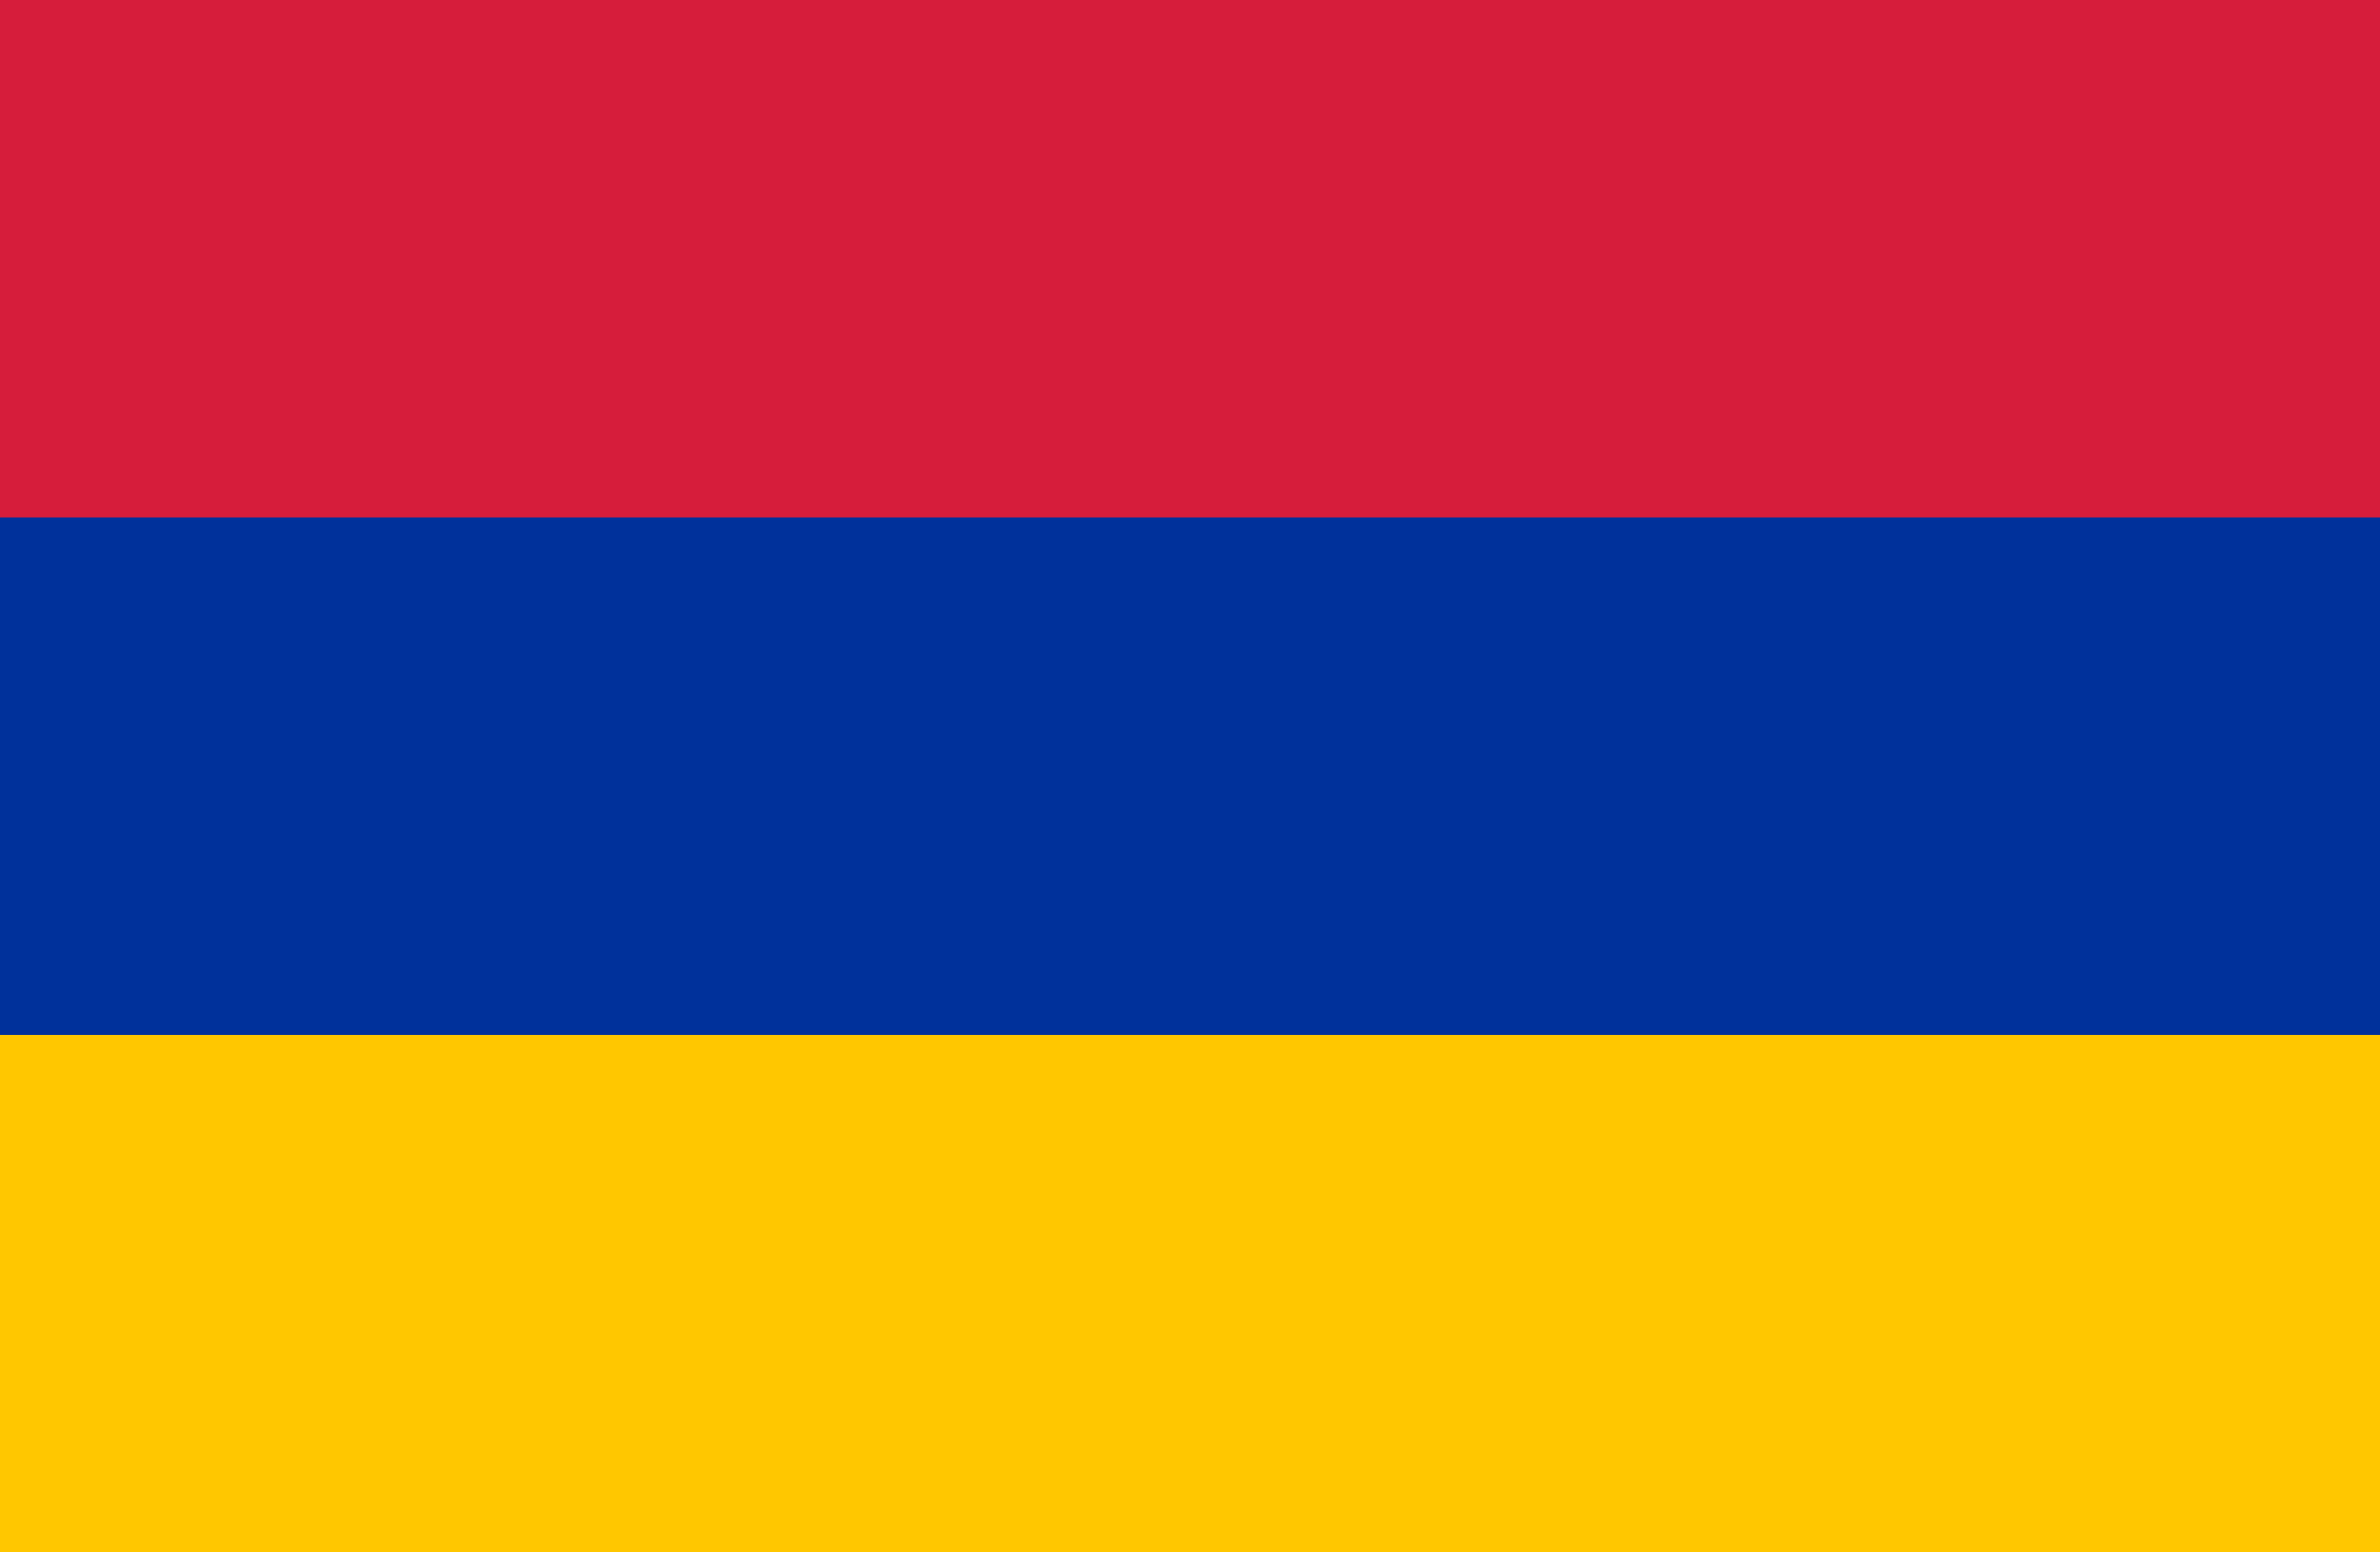
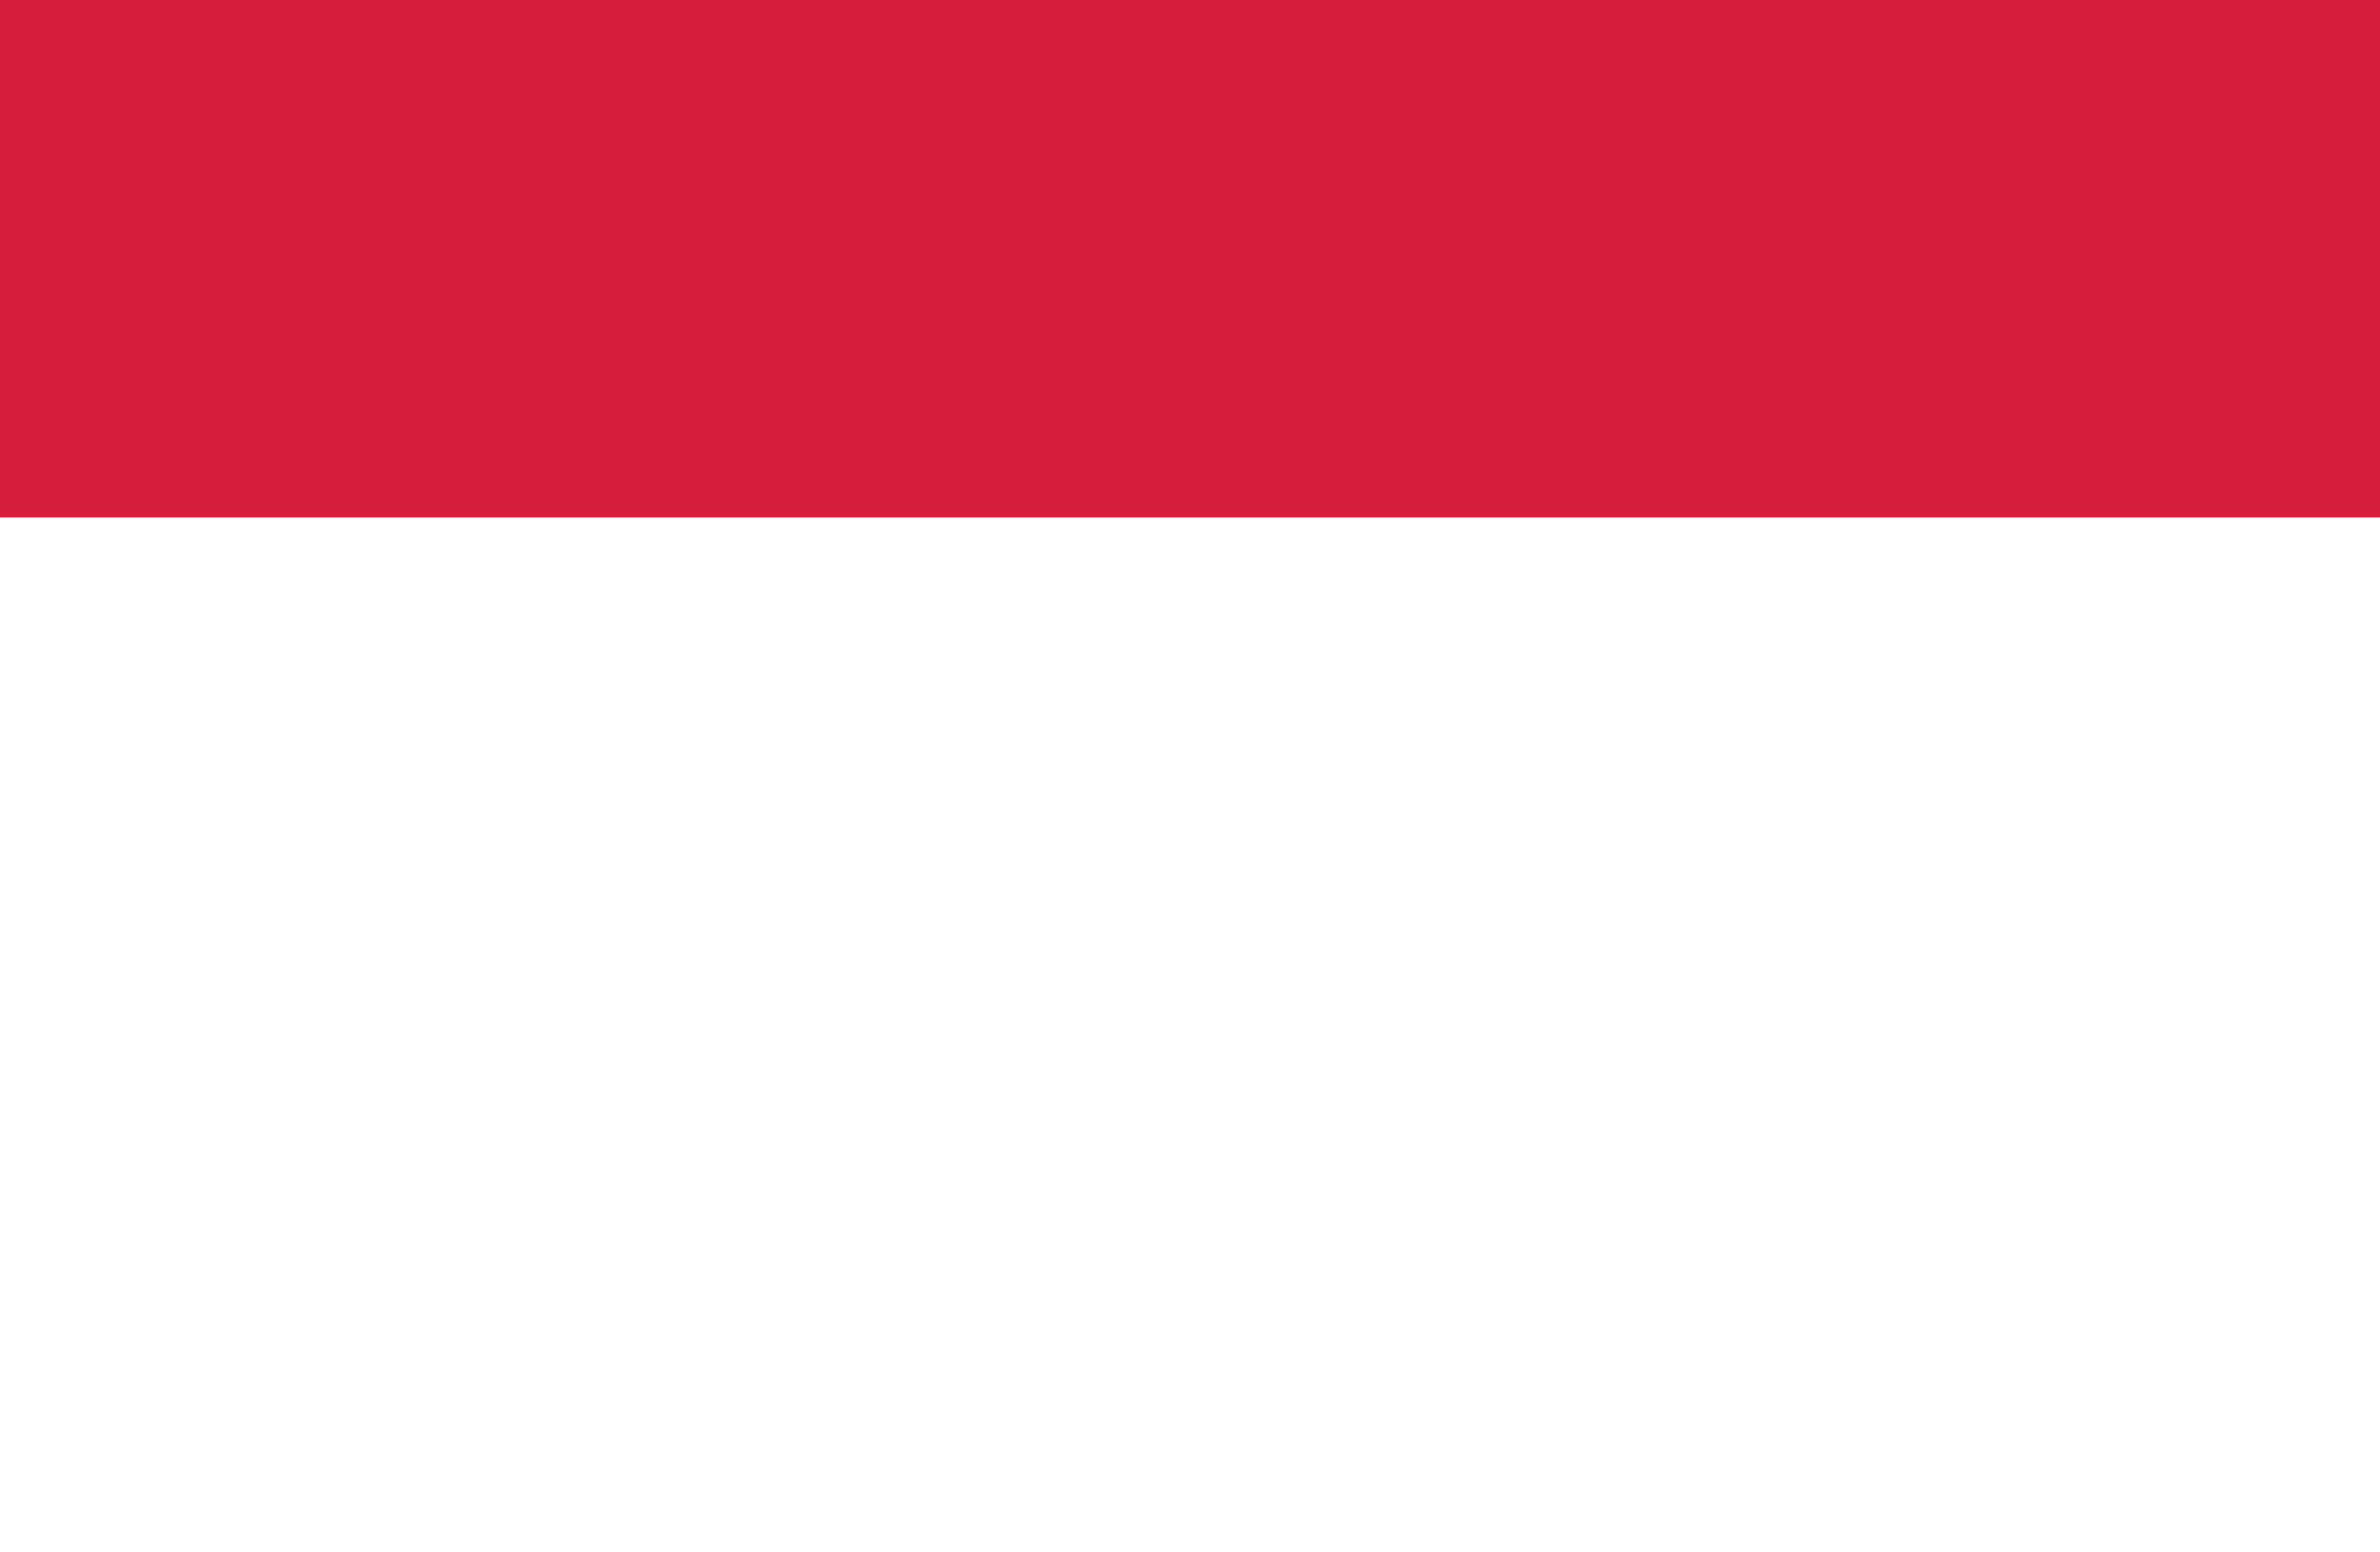
<svg xmlns="http://www.w3.org/2000/svg" width="46" height="30" viewBox="0 0 46 30" fill="none">
-   <path d="M46 0H0V30H46V0Z" fill="#00319B" />
  <path d="M46 0H0V10H46V0Z" fill="#D61D3B" />
-   <path d="M46 20H0V30H46V20Z" fill="#FFC700" />
</svg>